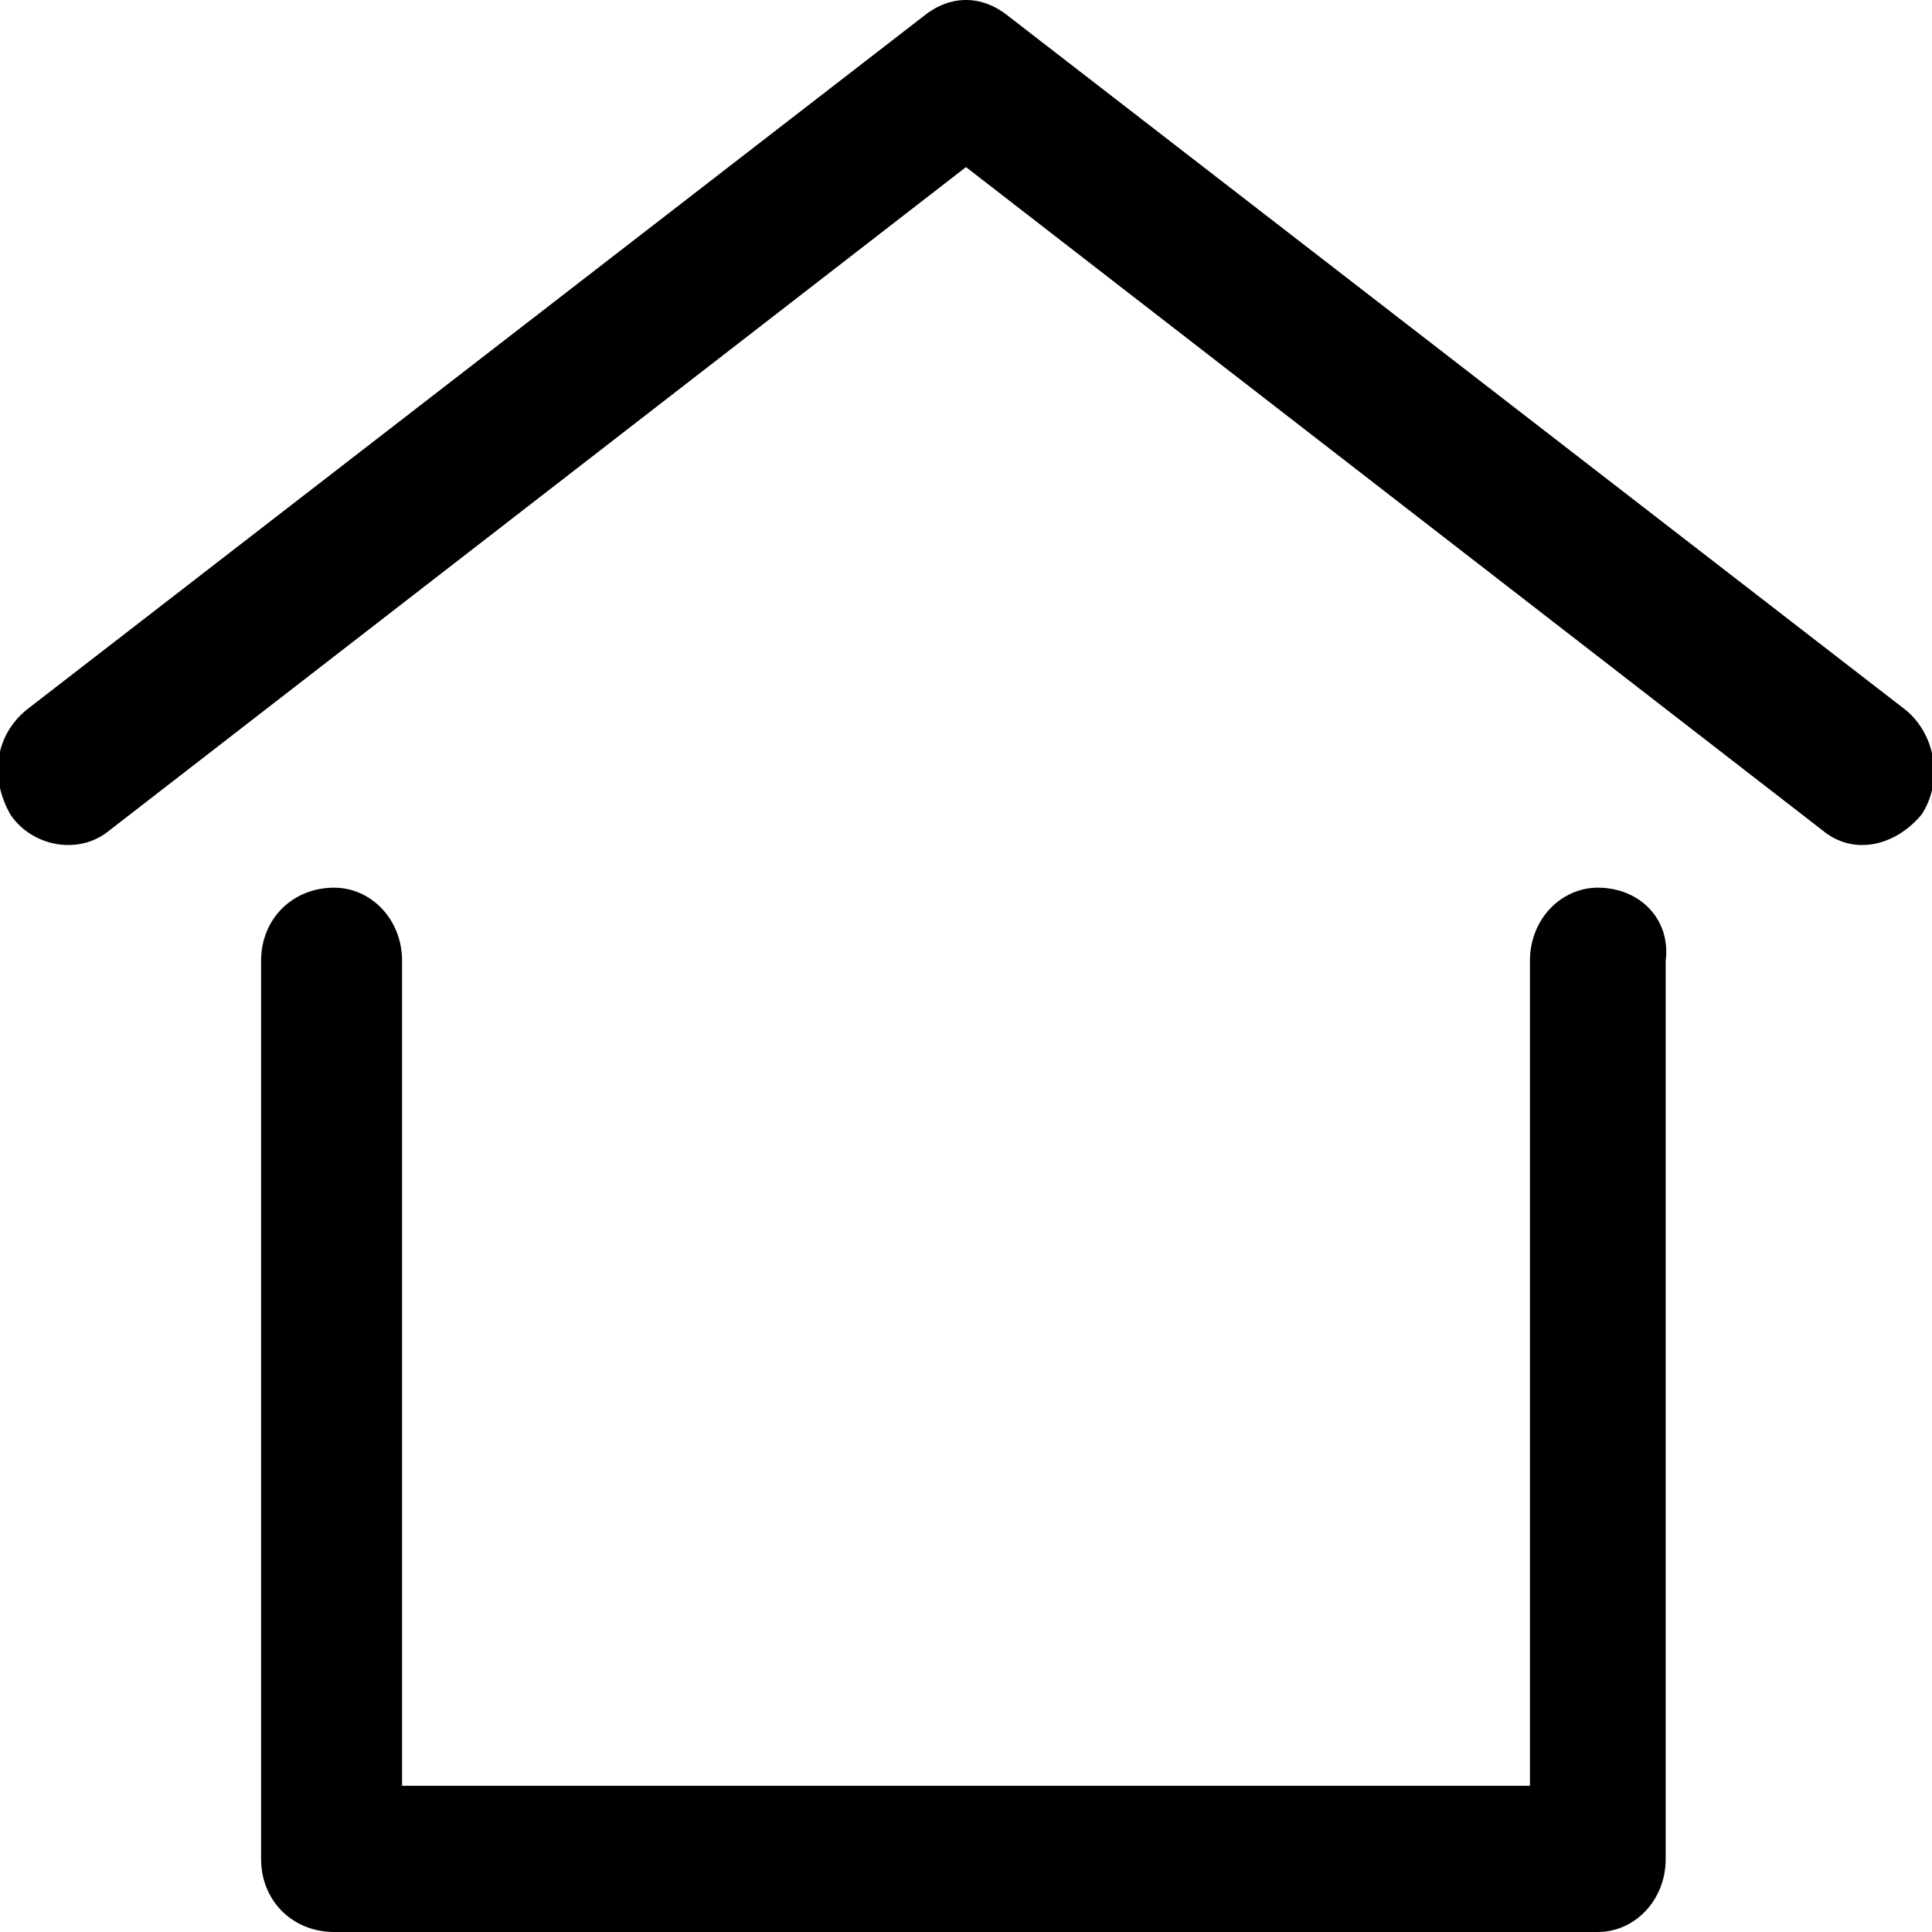
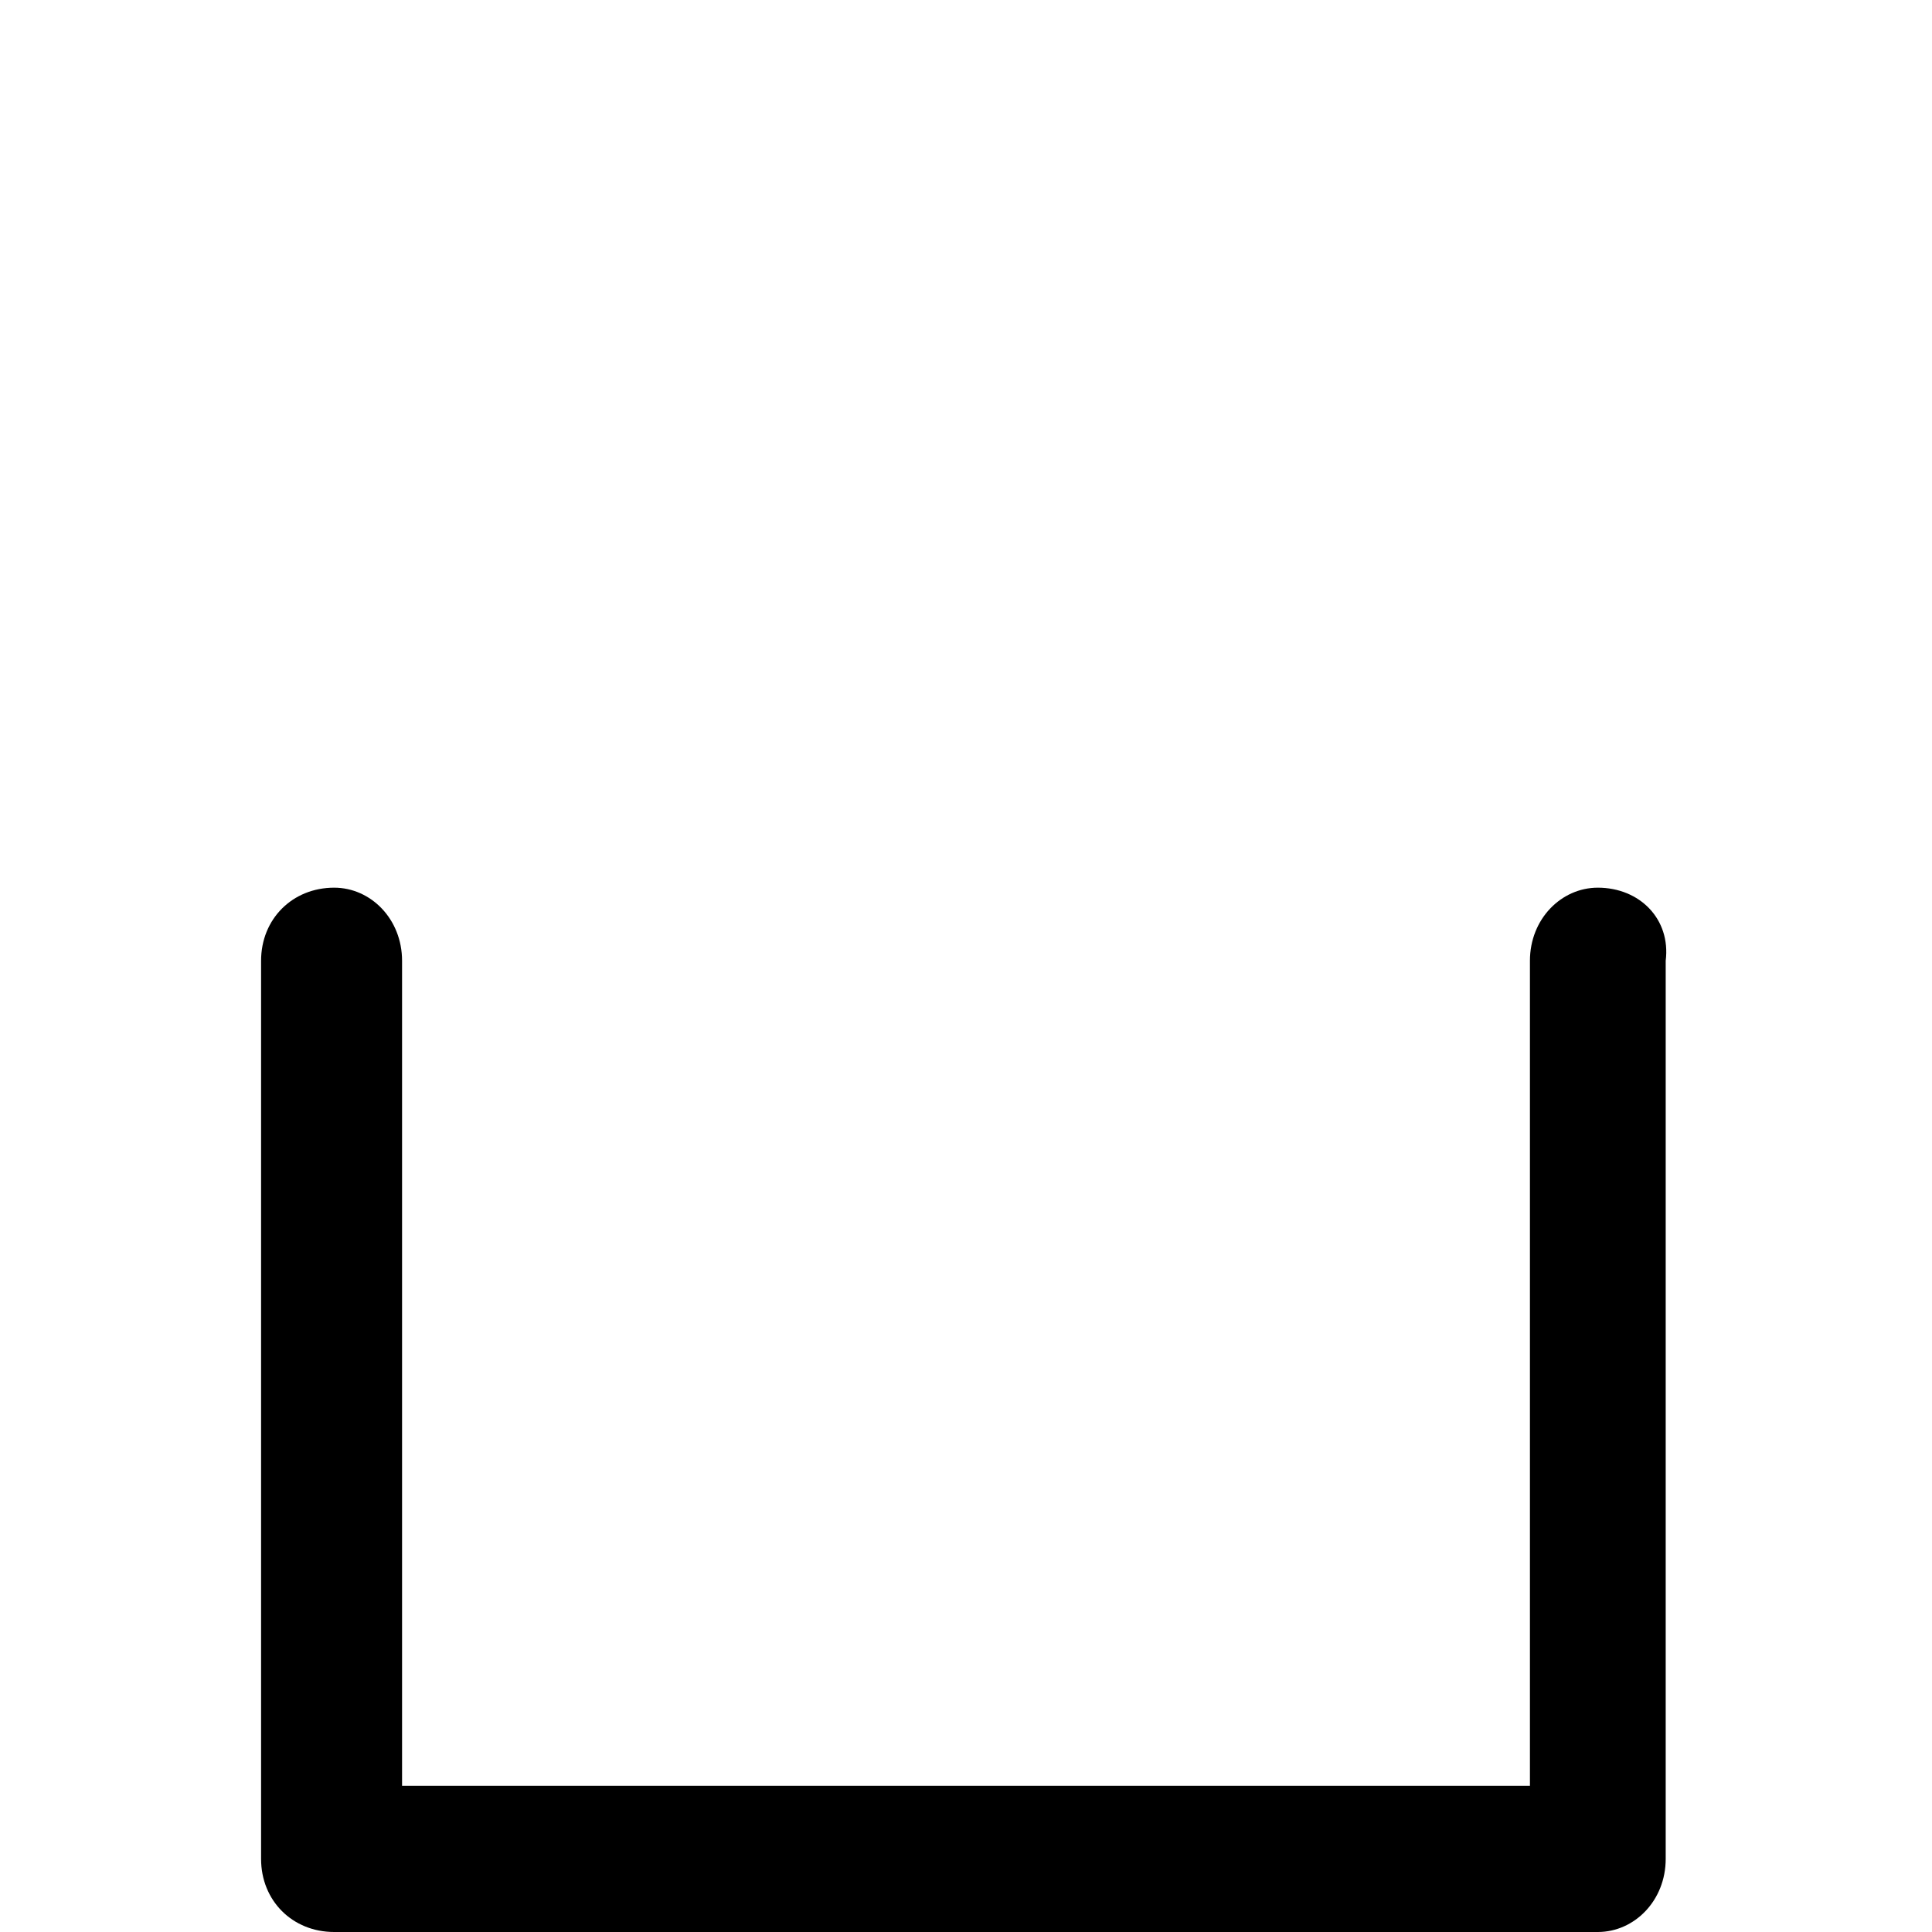
<svg xmlns="http://www.w3.org/2000/svg" version="1.1" id="Ebene_1" x="0px" y="0px" viewBox="0 0 37 37" style="enable-background:new 0 0 37 37;" xml:space="preserve">
  <g>
    <path d="M30.6,17c-0.7,0-1.3,0.6-1.3,1.4l0,0v15.8H7.7V18.4l0,0c0-0.8-0.6-1.4-1.3-1.4C5.6,17,5,17.6,5,18.4v17.2   C5,36.4,5.6,37,6.4,37h24.2c0.7,0,1.3-0.6,1.3-1.4V18.4C32,17.6,31.4,17,30.6,17z" />
-     <path d="M36.5,13.6L19.3,0.3c-0.5-0.4-1.1-0.4-1.6,0L0.5,13.6c-0.6,0.5-0.7,1.3-0.3,2c0.4,0.6,1.3,0.8,1.9,0.3l0,0L18.5,3.2   l16.4,12.7c0.6,0.5,1.4,0.3,1.9-0.3C37.2,15,37.1,14.1,36.5,13.6L36.5,13.6z" />
  </g>
</svg>